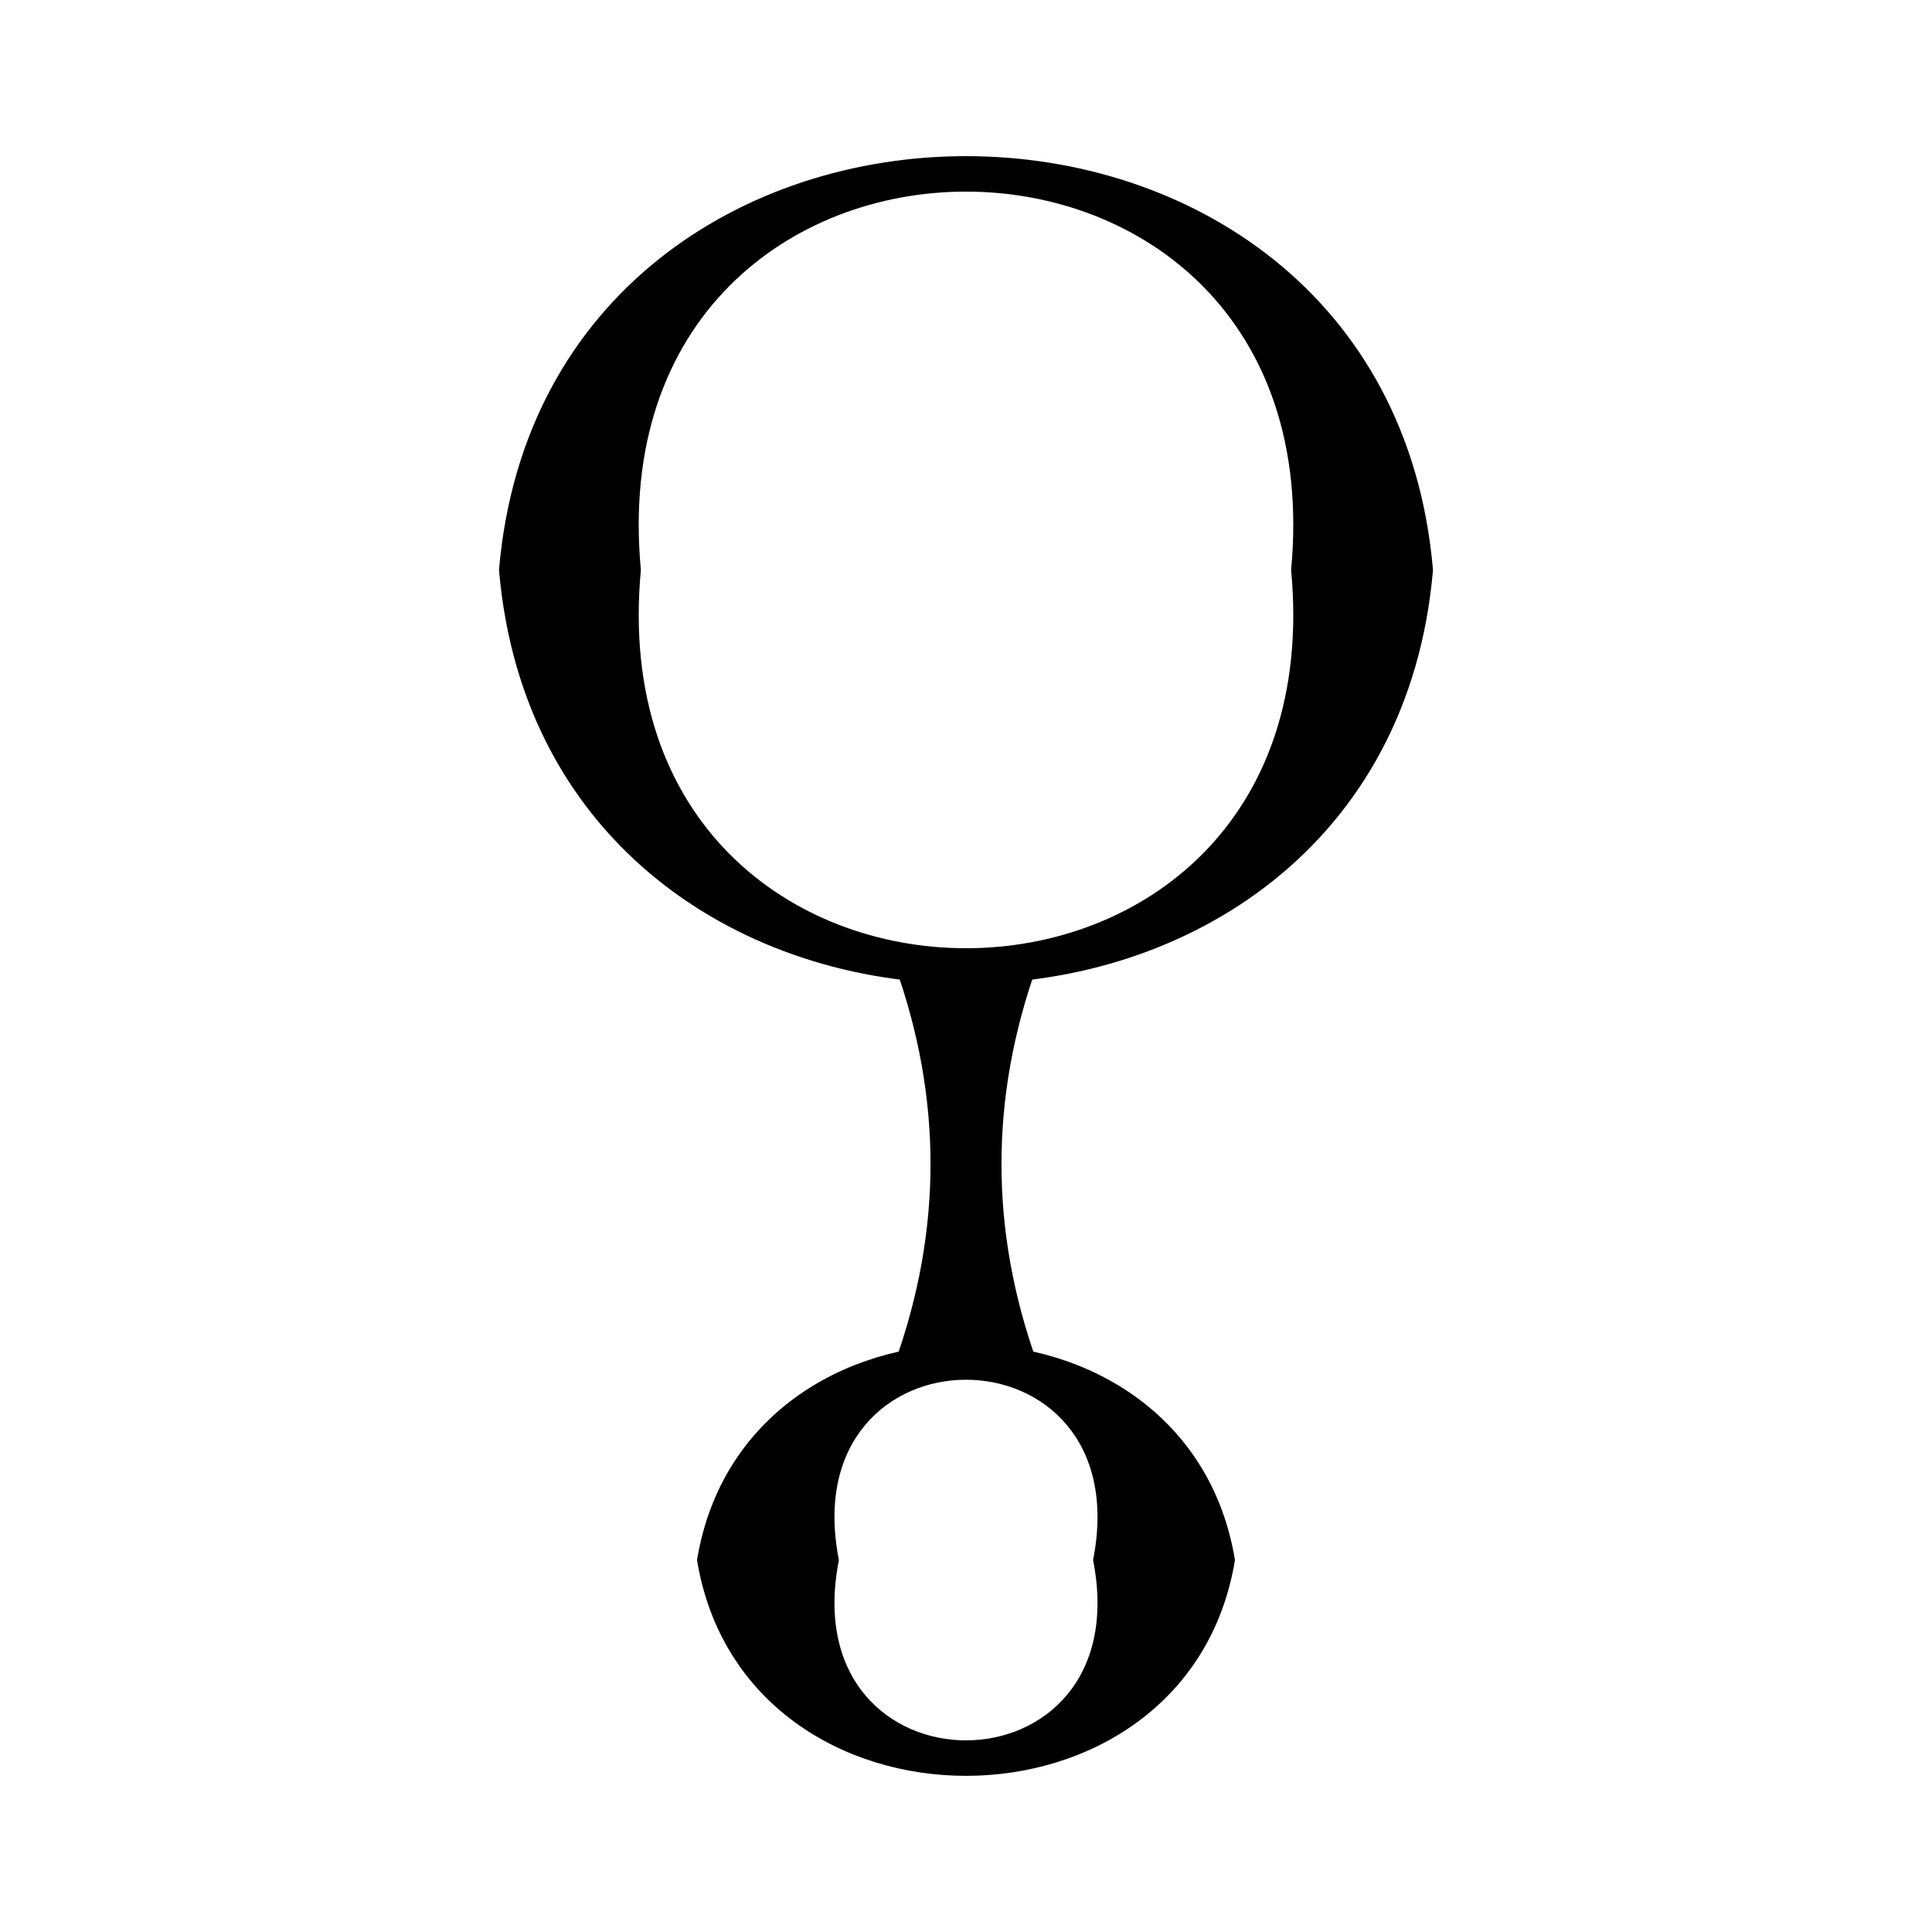
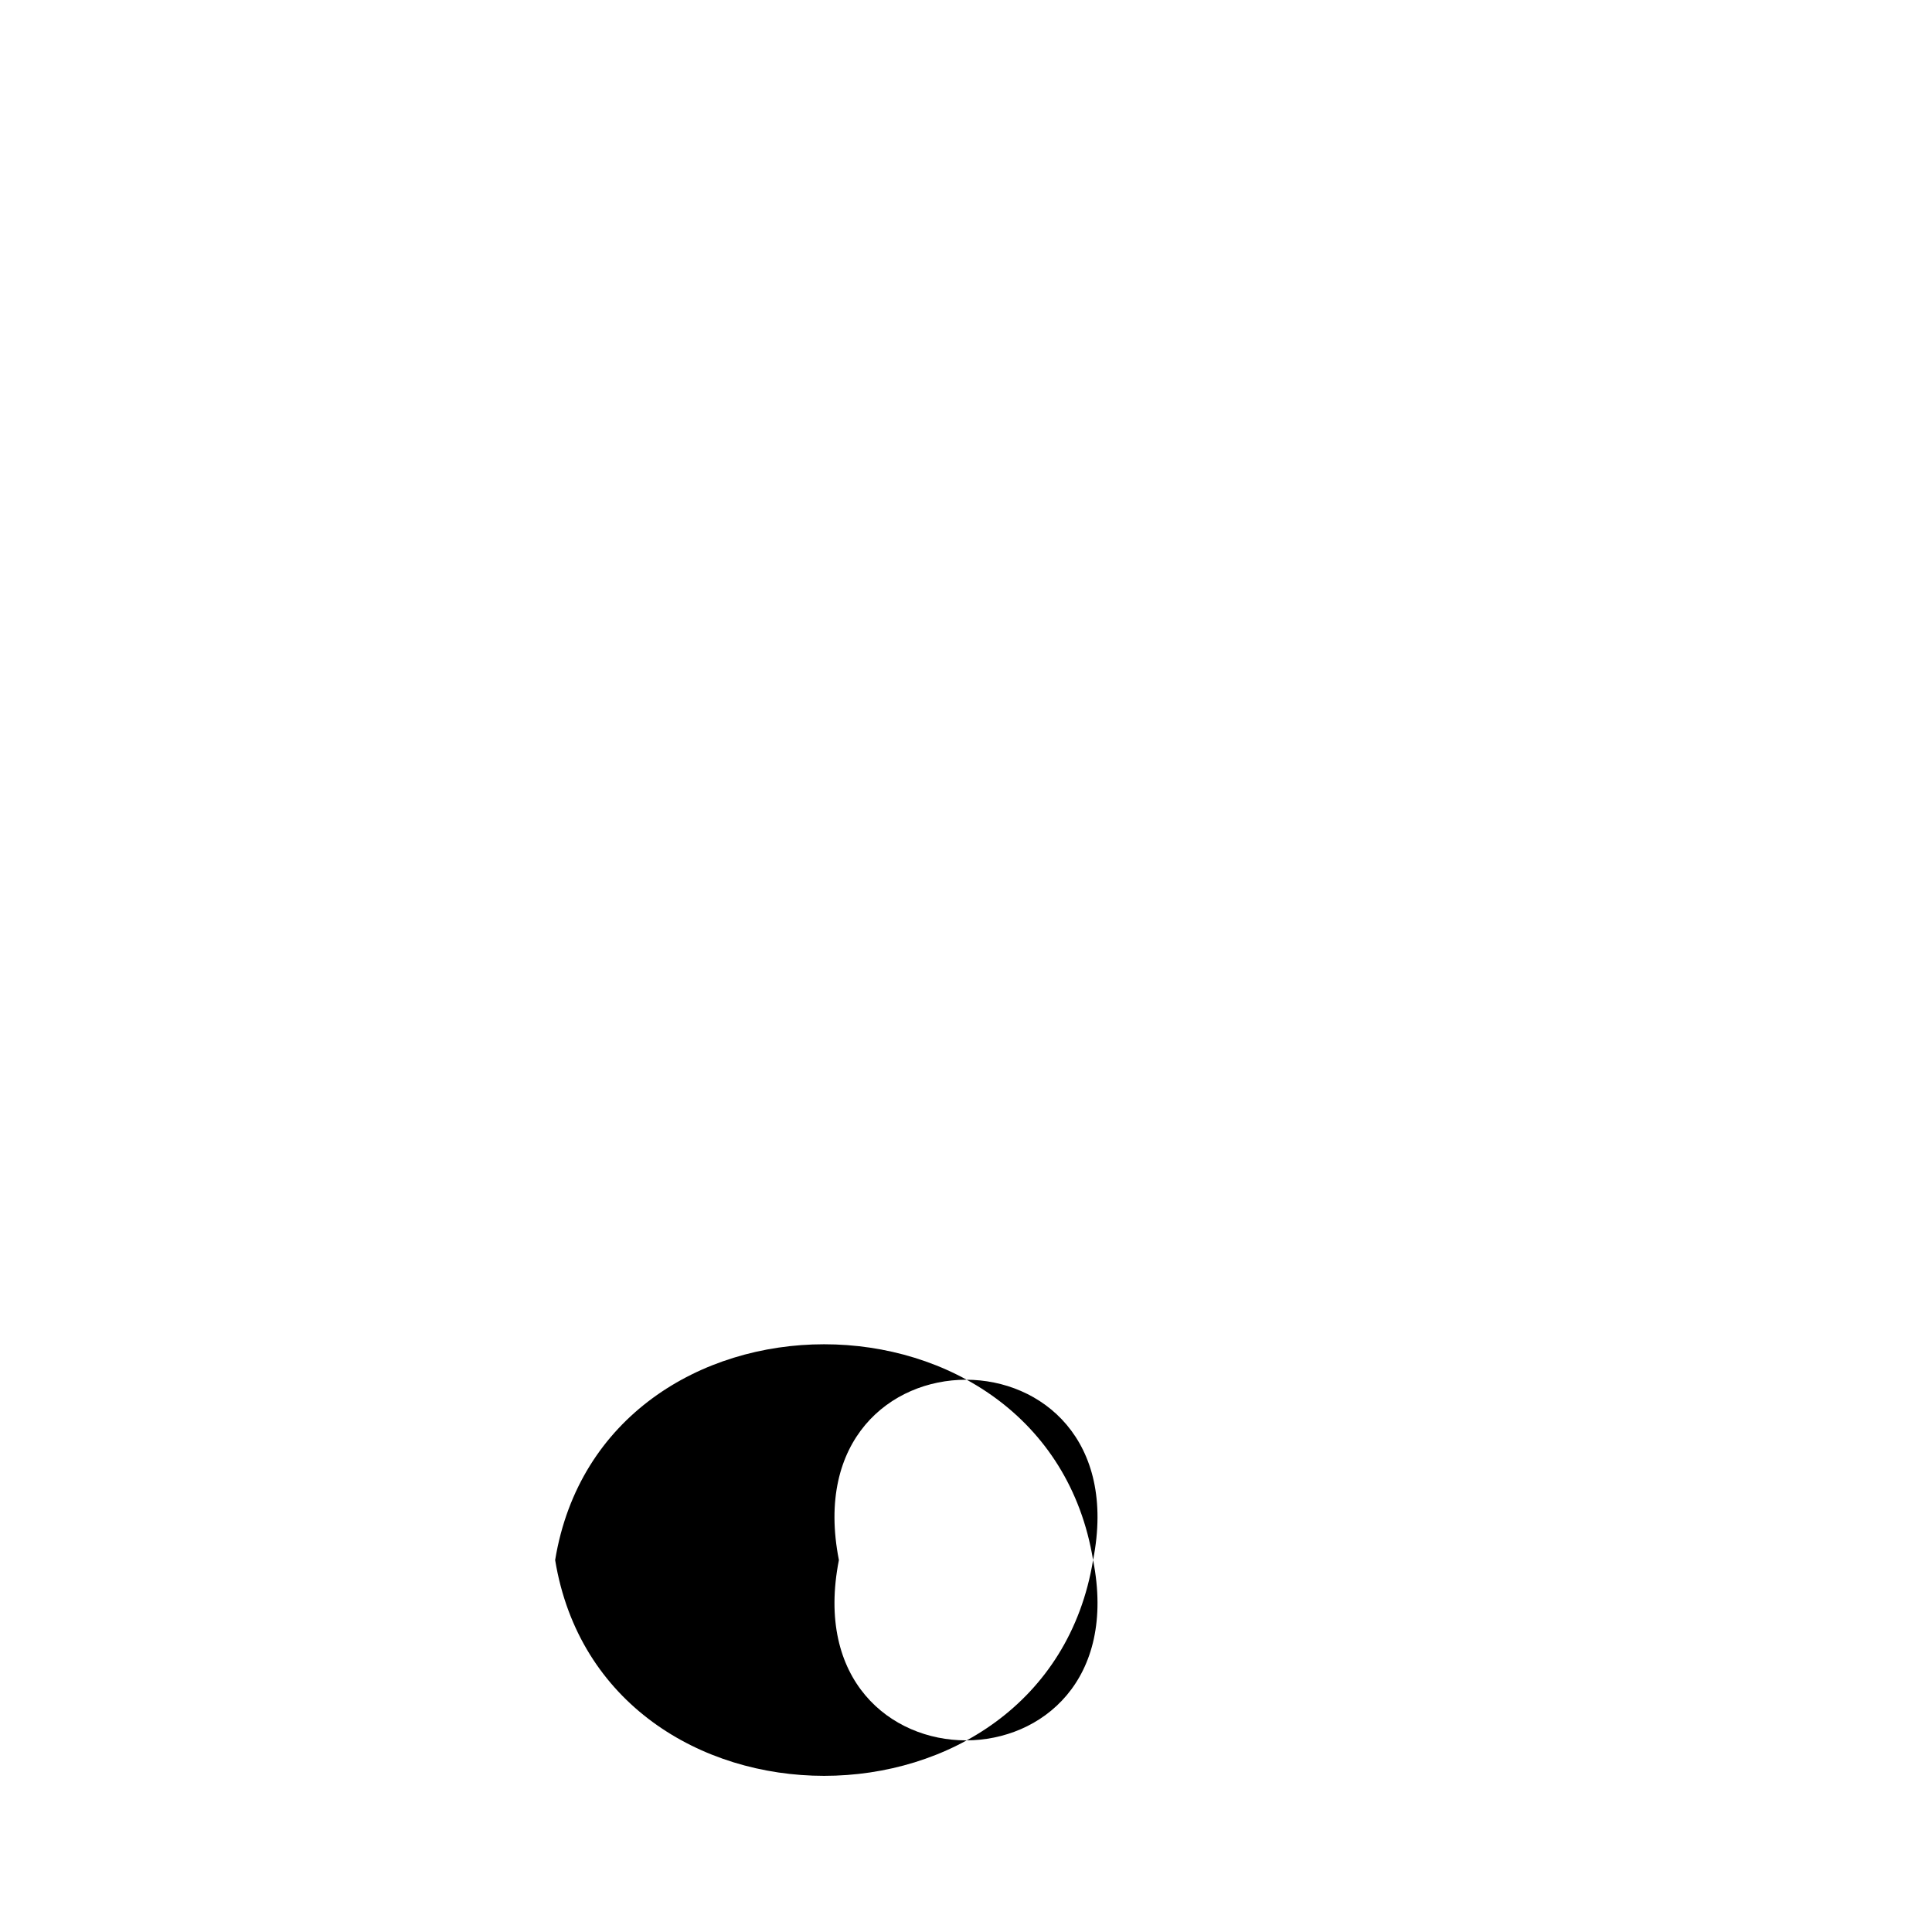
<svg xmlns="http://www.w3.org/2000/svg" fill="#000000" width="800px" height="800px" version="1.1" viewBox="144 144 512 512">
  <g>
-     <path d="m433.68 557.43c12.531-63.715-79.895-63.715-67.363 0-12.531 63.715 79.895 63.715 67.363 0h37.598c-12.535 76.25-130.03 76.25-142.56 0 12.531-76.246 130.02-76.246 142.56 0" />
-     <path d="m381.2 504.95c12.531-34.977 12.531-69.98 0-104.96h37.598c-12.531 34.98-12.531 69.984 0 104.96" />
-     <path d="m486.16 295.04c12.531-133.68-184.86-133.68-172.32 0-12.531 133.67 184.86 133.67 172.32 0h37.598c-12.535 146.2-234.99 146.2-247.52 0 12.531-146.21 234.98-146.21 247.52 0" />
+     <path d="m433.68 557.43c12.531-63.715-79.895-63.715-67.363 0-12.531 63.715 79.895 63.715 67.363 0c-12.535 76.25-130.03 76.25-142.56 0 12.531-76.246 130.02-76.246 142.56 0" />
  </g>
</svg>